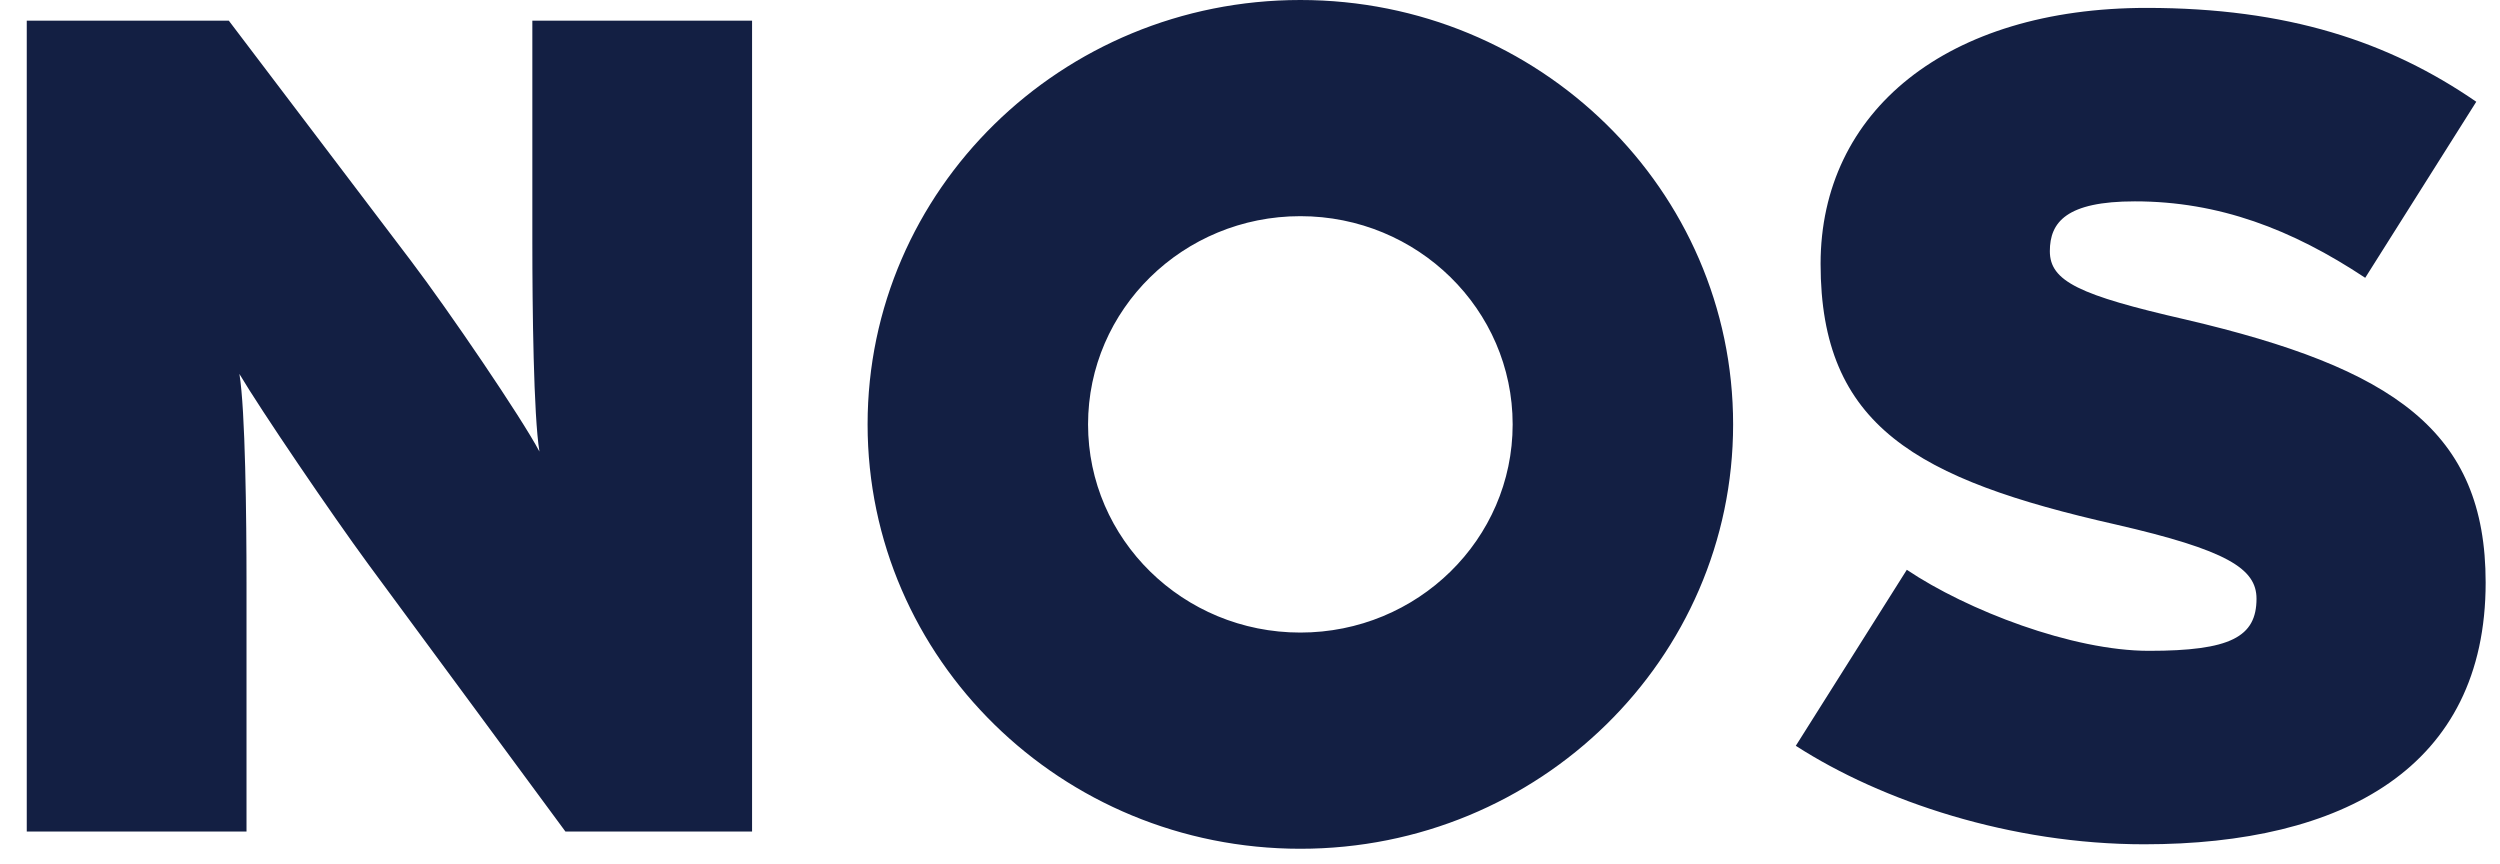
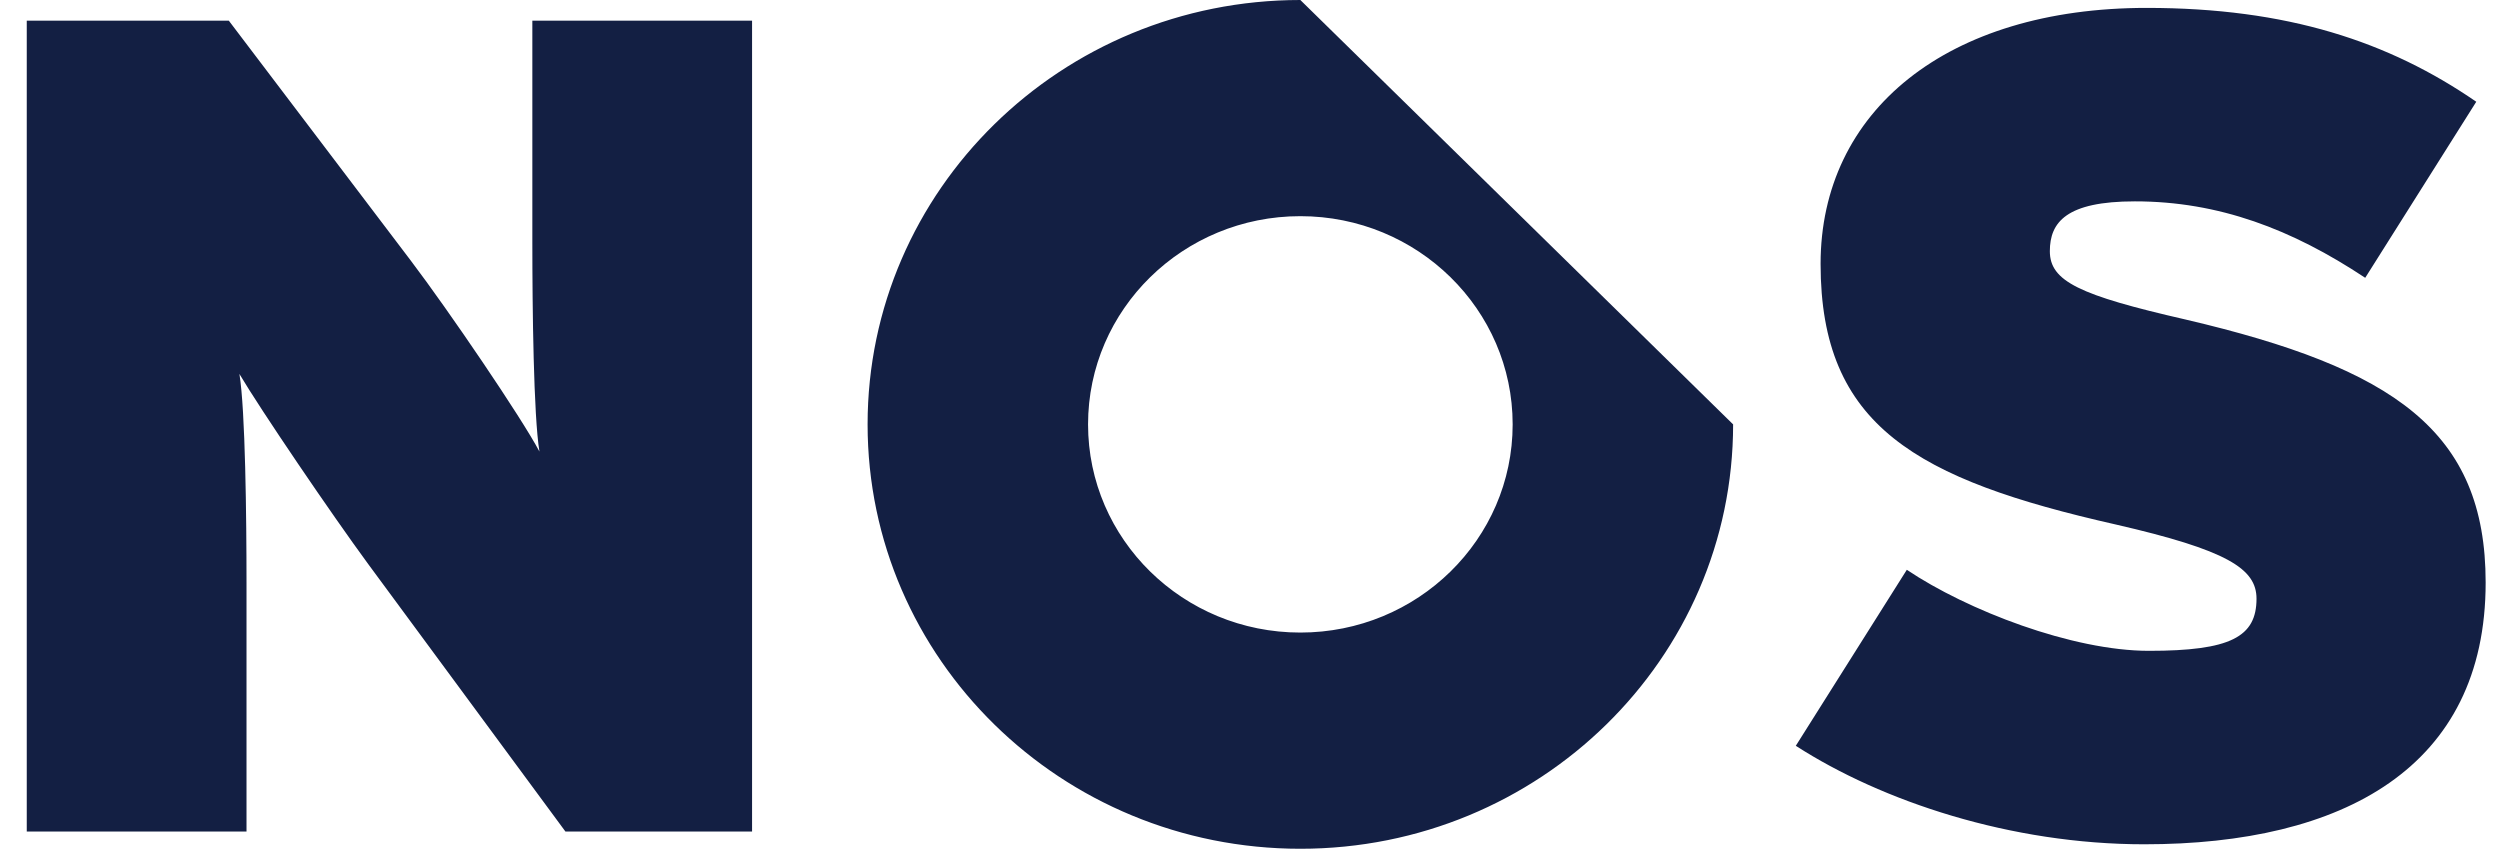
<svg xmlns="http://www.w3.org/2000/svg" width="81" height="28" viewBox="0 0 81 28" fill="none">
-   <path fill-rule="evenodd" clip-rule="evenodd" d="M42.131 7.004C38.332 7.004 35.253 10.025 35.253 13.75C35.253 17.475 38.332 20.495 42.131 20.495C45.93 20.495 49.01 17.475 49.01 13.75C49.01 10.025 45.93 7.004 42.131 7.004ZM42.131 0C34.387 0 28.11 6.156 28.11 13.75C28.11 21.343 34.387 27.5 42.131 27.5C49.875 27.5 56.153 21.344 56.153 13.75C56.153 6.156 49.875 0 42.131 0ZM80.535 18.873C80.535 13.956 77.55 11.93 70.814 10.353C67.369 9.564 66.415 9.114 66.415 8.138C66.415 7.199 66.95 6.524 69.169 6.524C71.886 6.524 74.257 7.425 76.633 9.001L80.231 3.297C77.397 1.344 74.105 0.256 69.552 0.256C63.082 0.256 58.987 3.597 58.987 8.55C58.987 13.805 62.089 15.532 68.556 16.995C72.153 17.822 73.111 18.422 73.111 19.397C73.111 20.637 72.268 21.087 69.627 21.087C67.14 21.087 63.734 19.773 61.781 18.461L58.184 24.164C60.978 25.965 65.151 27.355 69.474 27.355C75.905 27.355 80.535 24.877 80.535 18.873ZM24.367 26.942V0.669H17.248V7.838C17.248 9.977 17.287 13.469 17.478 14.631C16.904 13.542 14.531 10.053 13.306 8.439L7.413 0.669H0.867V26.942H7.987V18.91C7.987 16.77 7.949 13.28 7.757 12.116C8.446 13.28 10.742 16.658 11.928 18.273L18.32 26.942H24.367Z" fill="#131F43" />
+   <path fill-rule="evenodd" clip-rule="evenodd" d="M42.131 7.004C38.332 7.004 35.253 10.025 35.253 13.75C35.253 17.475 38.332 20.495 42.131 20.495C45.93 20.495 49.01 17.475 49.01 13.75C49.01 10.025 45.93 7.004 42.131 7.004ZM42.131 0C34.387 0 28.11 6.156 28.11 13.75C28.11 21.343 34.387 27.5 42.131 27.5C49.875 27.5 56.153 21.344 56.153 13.75ZM80.535 18.873C80.535 13.956 77.55 11.93 70.814 10.353C67.369 9.564 66.415 9.114 66.415 8.138C66.415 7.199 66.95 6.524 69.169 6.524C71.886 6.524 74.257 7.425 76.633 9.001L80.231 3.297C77.397 1.344 74.105 0.256 69.552 0.256C63.082 0.256 58.987 3.597 58.987 8.55C58.987 13.805 62.089 15.532 68.556 16.995C72.153 17.822 73.111 18.422 73.111 19.397C73.111 20.637 72.268 21.087 69.627 21.087C67.14 21.087 63.734 19.773 61.781 18.461L58.184 24.164C60.978 25.965 65.151 27.355 69.474 27.355C75.905 27.355 80.535 24.877 80.535 18.873ZM24.367 26.942V0.669H17.248V7.838C17.248 9.977 17.287 13.469 17.478 14.631C16.904 13.542 14.531 10.053 13.306 8.439L7.413 0.669H0.867V26.942H7.987V18.91C7.987 16.77 7.949 13.28 7.757 12.116C8.446 13.28 10.742 16.658 11.928 18.273L18.32 26.942H24.367Z" fill="#131F43" />
</svg>